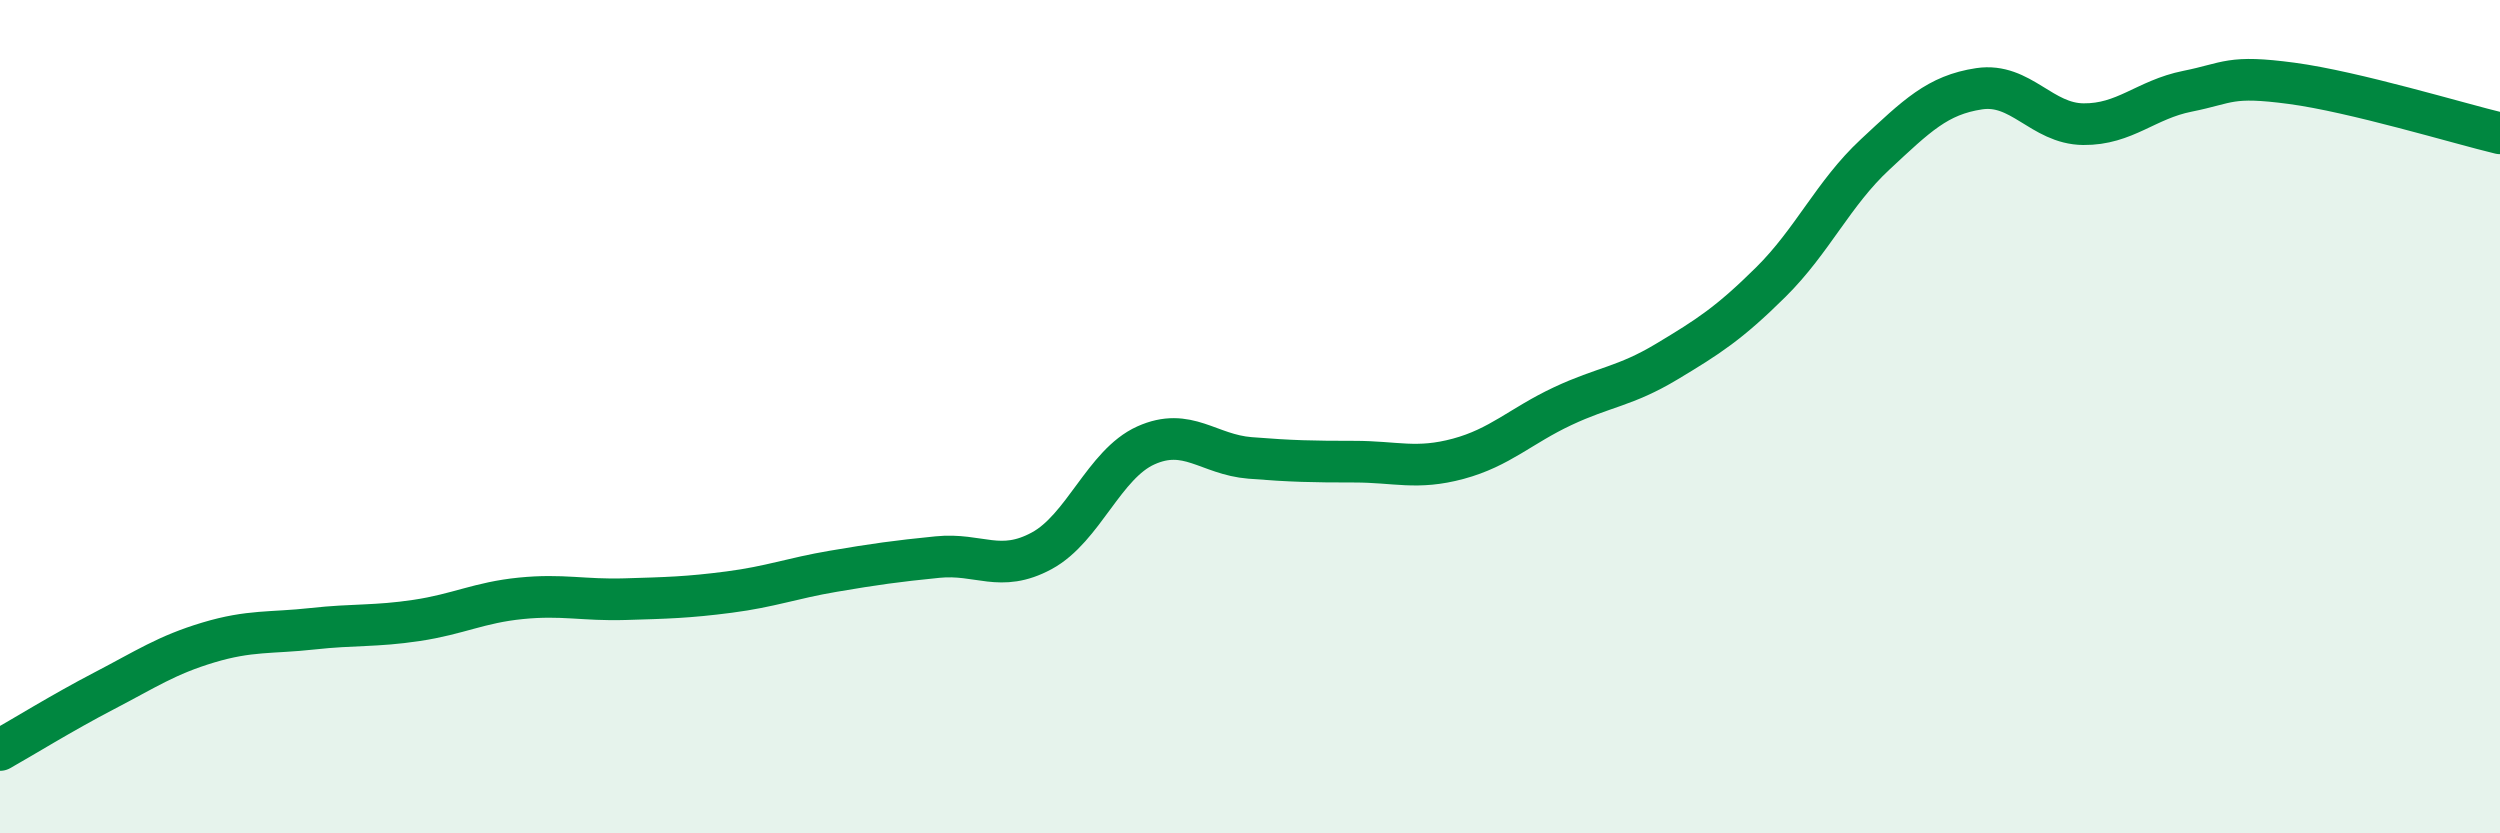
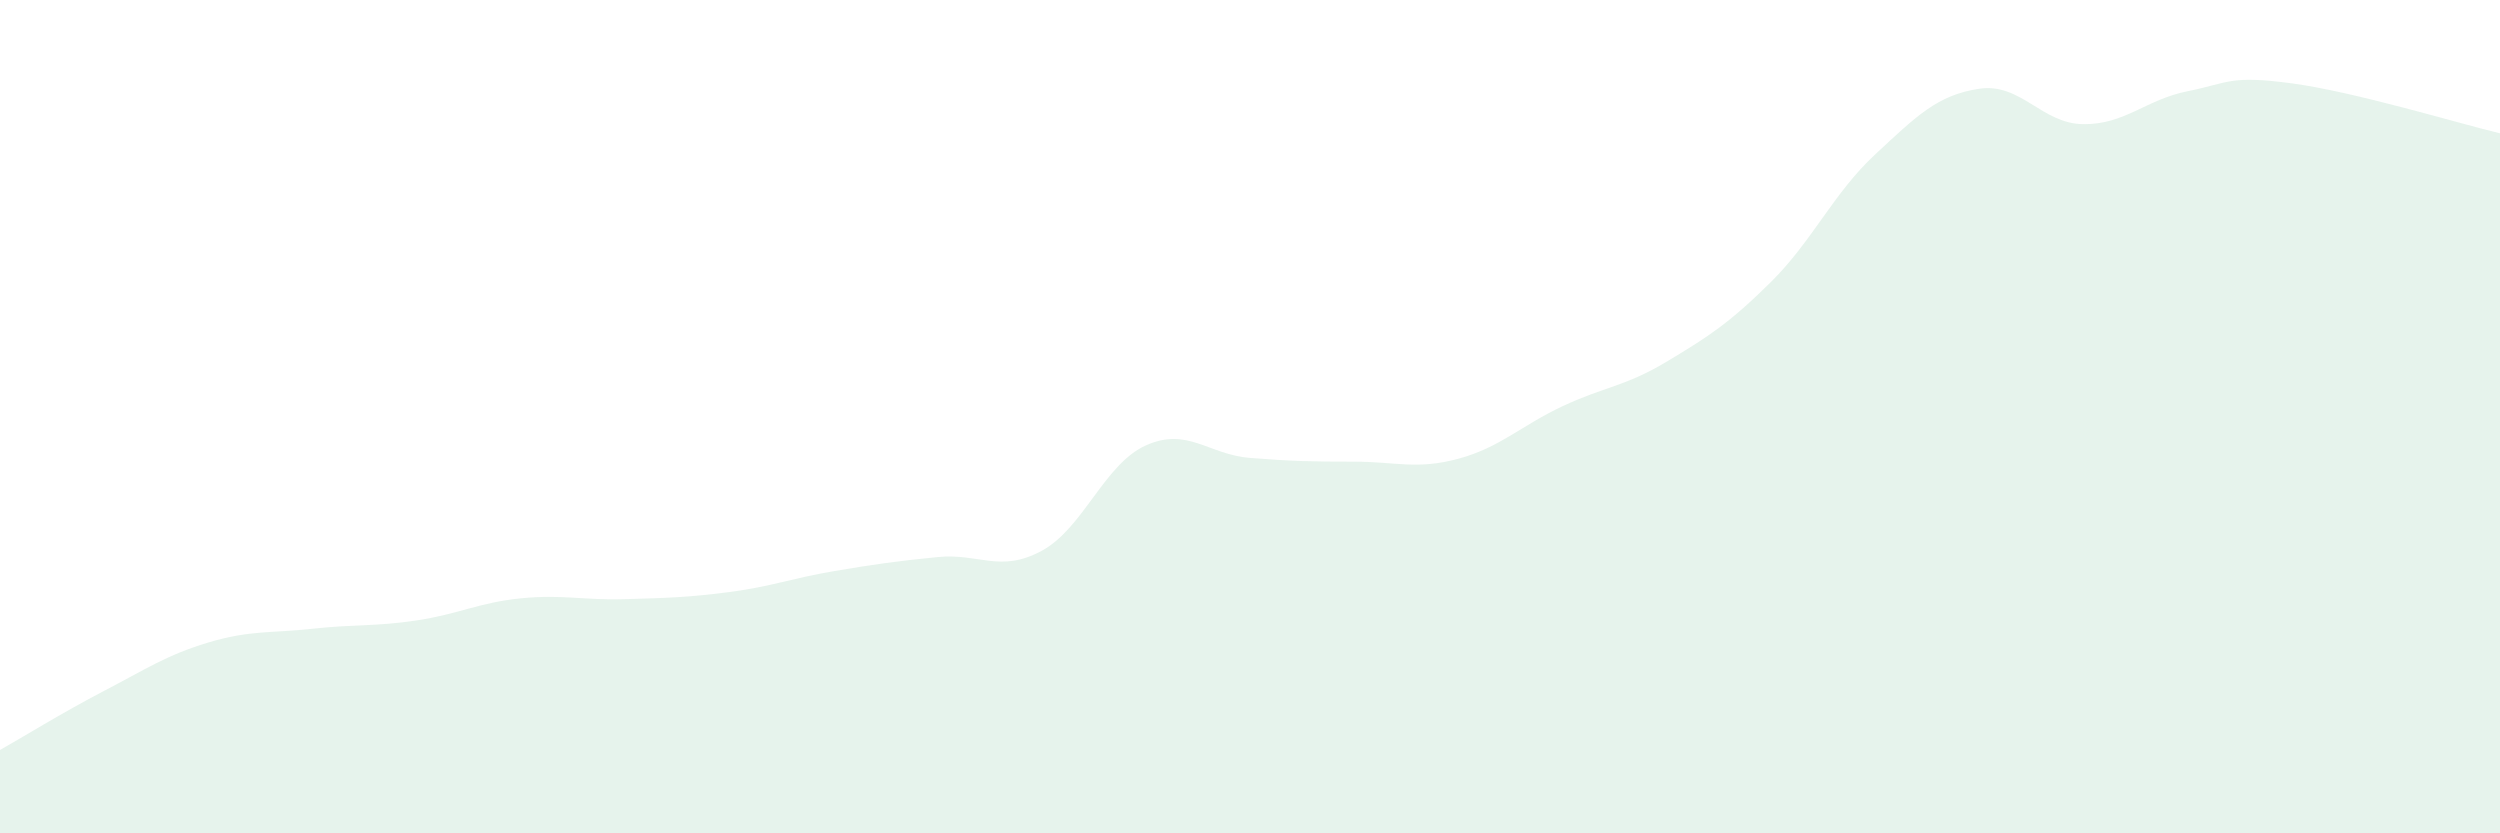
<svg xmlns="http://www.w3.org/2000/svg" width="60" height="20" viewBox="0 0 60 20">
  <path d="M 0,18 C 0.5,17.72 1.5,17.1 2.5,16.58 C 3.5,16.06 4,15.72 5,15.42 C 6,15.12 6.5,15.2 7.5,15.09 C 8.5,14.98 9,15.04 10,14.89 C 11,14.74 11.5,14.46 12.5,14.36 C 13.5,14.26 14,14.41 15,14.38 C 16,14.35 16.5,14.34 17.5,14.21 C 18.5,14.08 19,13.88 20,13.71 C 21,13.54 21.5,13.47 22.5,13.37 C 23.5,13.27 24,13.76 25,13.22 C 26,12.68 26.5,11.14 27.5,10.69 C 28.5,10.24 29,10.91 30,10.99 C 31,11.07 31.5,11.08 32.5,11.08 C 33.5,11.08 34,11.28 35,11.01 C 36,10.74 36.5,10.22 37.5,9.75 C 38.5,9.28 39,9.28 40,8.68 C 41,8.08 41.5,7.76 42.5,6.77 C 43.5,5.78 44,4.64 45,3.71 C 46,2.78 46.5,2.28 47.5,2.13 C 48.5,1.98 49,2.97 50,2.98 C 51,2.99 51.5,2.39 52.5,2.19 C 53.5,1.99 53.5,1.8 55,2 C 56.5,2.2 59,2.96 60,3.2L60 20L0 20Z" fill="#008740" opacity="0.1" stroke-linecap="round" stroke-linejoin="round" />
-   <path d="M 0,18 C 0.5,17.72 1.5,17.1 2.5,16.58 C 3.5,16.06 4,15.72 5,15.42 C 6,15.12 6.5,15.2 7.5,15.09 C 8.5,14.98 9,15.04 10,14.89 C 11,14.74 11.5,14.46 12.5,14.36 C 13.5,14.26 14,14.41 15,14.38 C 16,14.35 16.5,14.34 17.5,14.21 C 18.5,14.08 19,13.88 20,13.71 C 21,13.54 21.5,13.47 22.5,13.37 C 23.5,13.27 24,13.76 25,13.22 C 26,12.68 26.5,11.14 27.5,10.69 C 28.5,10.24 29,10.91 30,10.99 C 31,11.07 31.5,11.08 32.5,11.08 C 33.5,11.08 34,11.28 35,11.01 C 36,10.74 36.5,10.22 37.5,9.75 C 38.5,9.28 39,9.28 40,8.68 C 41,8.08 41.5,7.76 42.5,6.77 C 43.5,5.78 44,4.64 45,3.71 C 46,2.78 46.5,2.28 47.5,2.13 C 48.5,1.98 49,2.97 50,2.98 C 51,2.99 51.5,2.39 52.5,2.19 C 53.5,1.99 53.5,1.8 55,2 C 56.5,2.2 59,2.96 60,3.2" stroke="#008740" stroke-width="1" fill="none" stroke-linecap="round" stroke-linejoin="round" />
</svg>